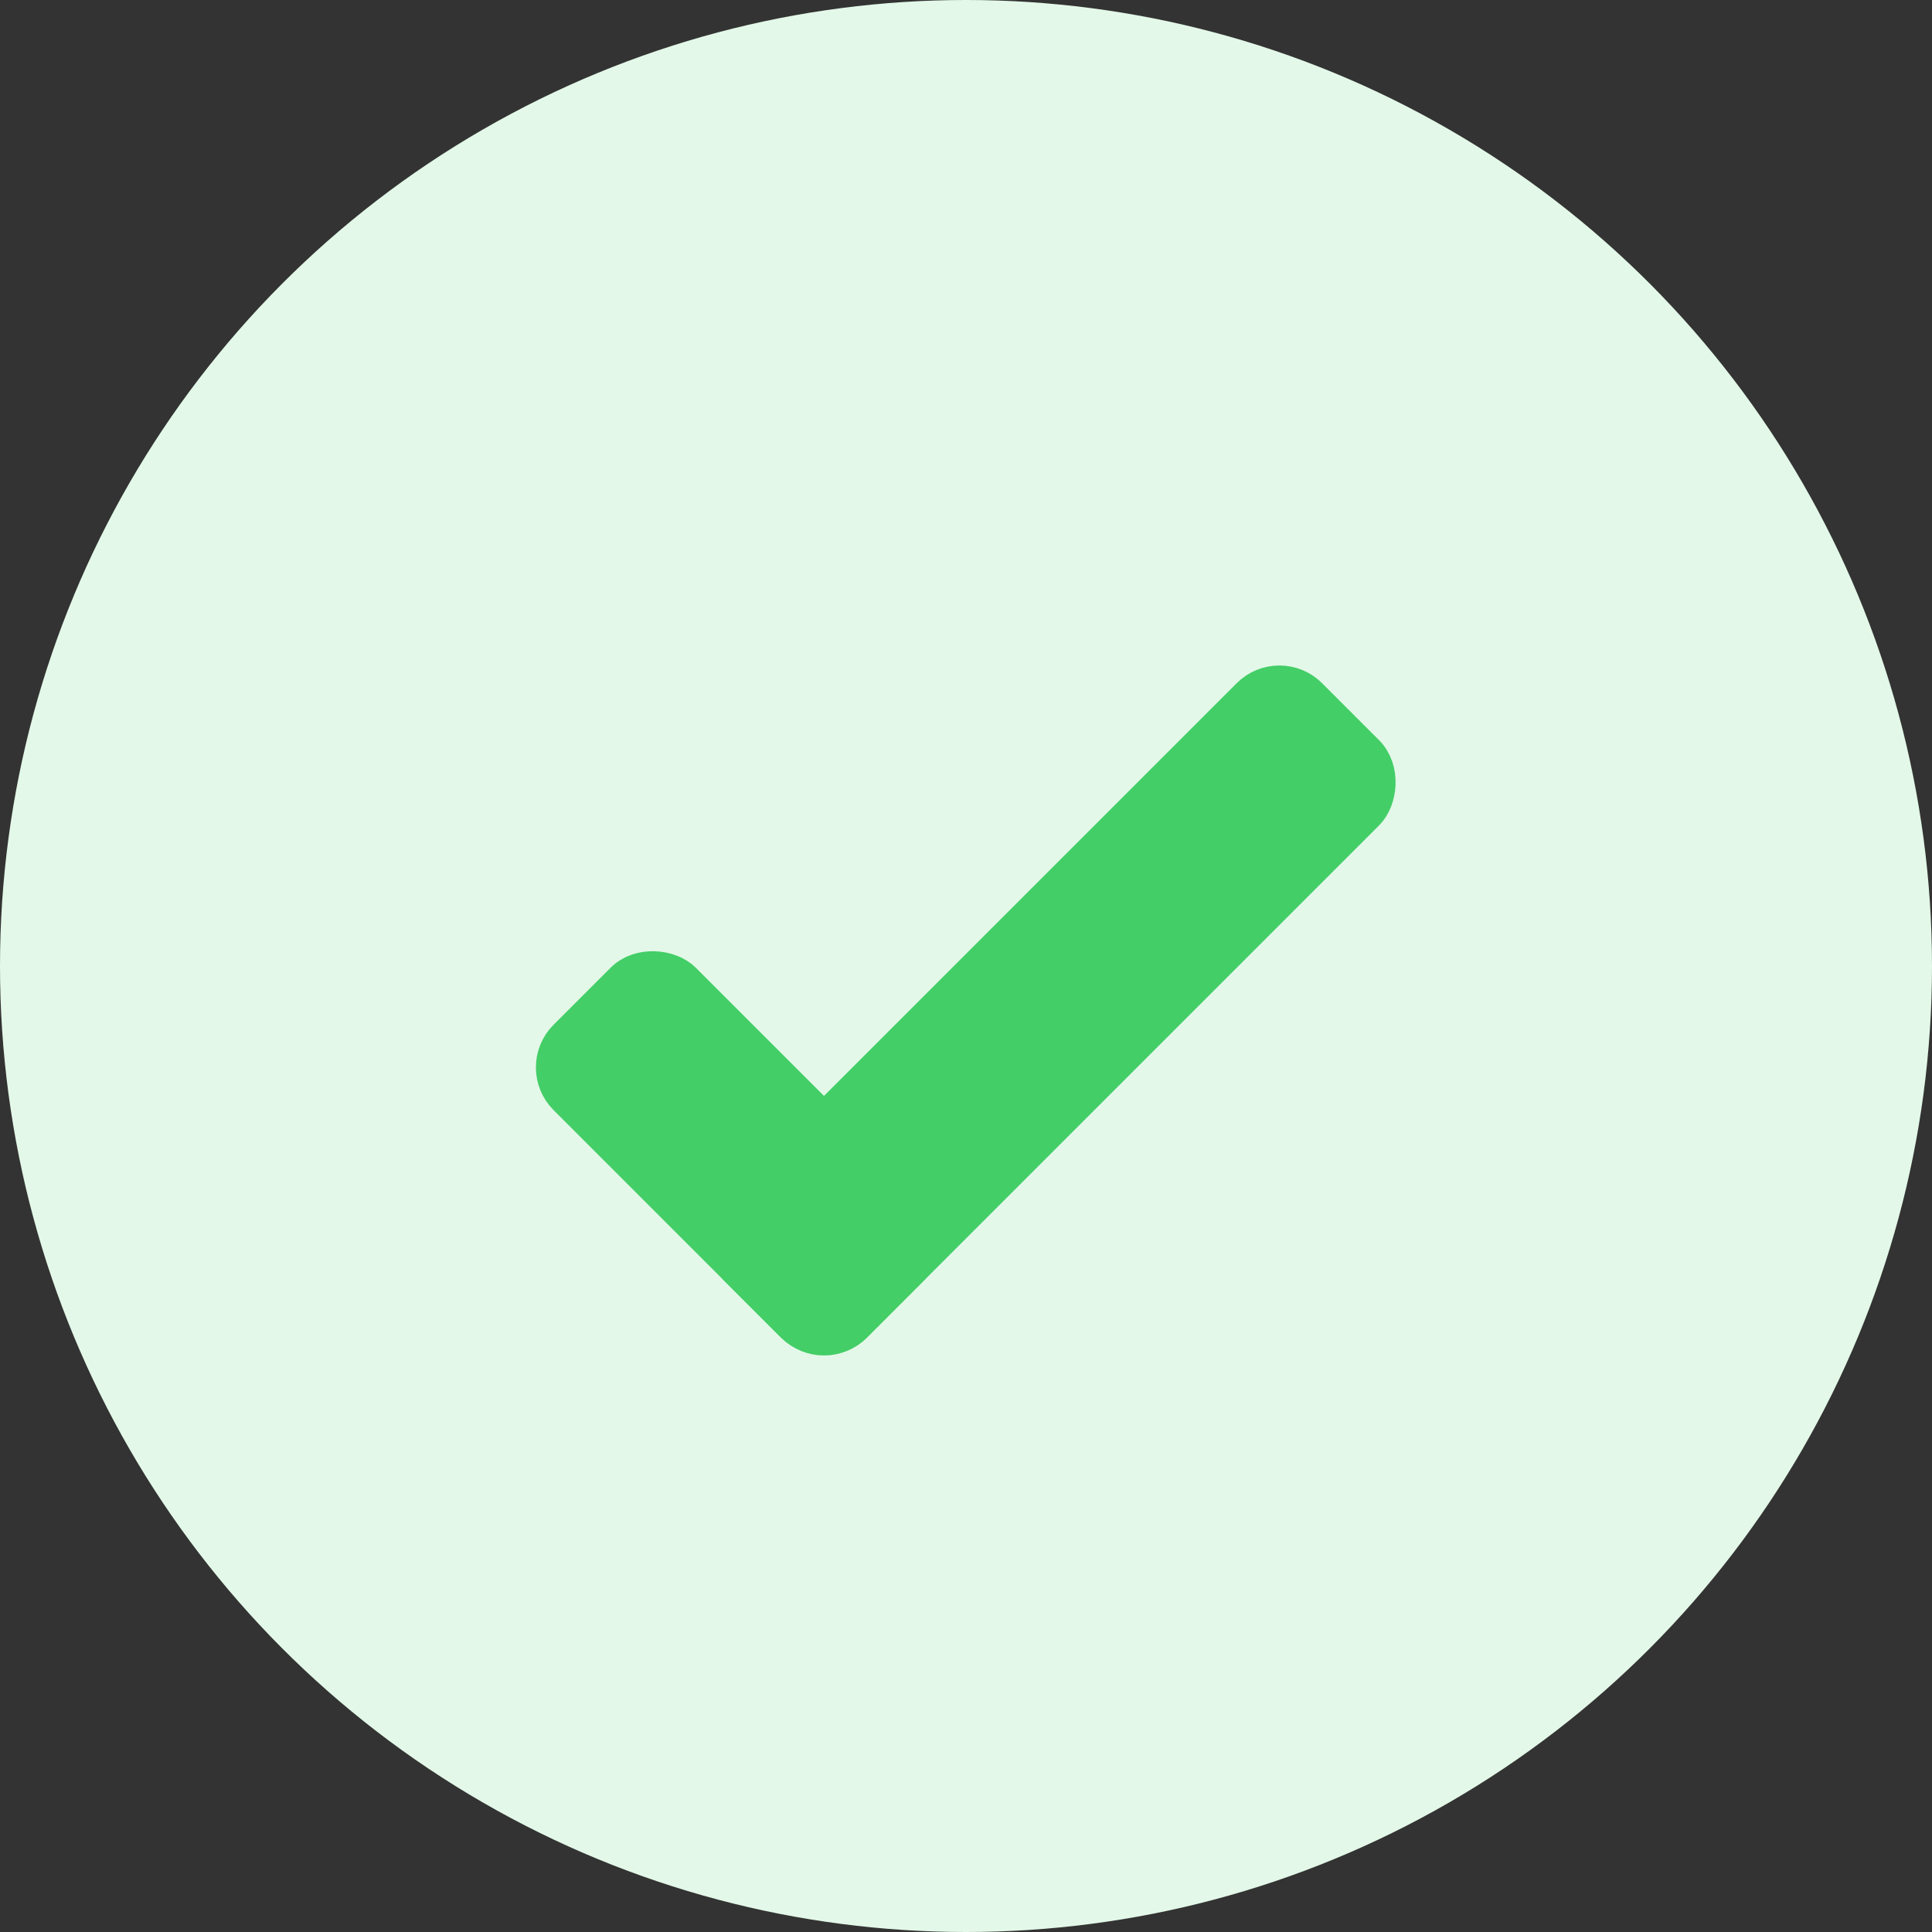
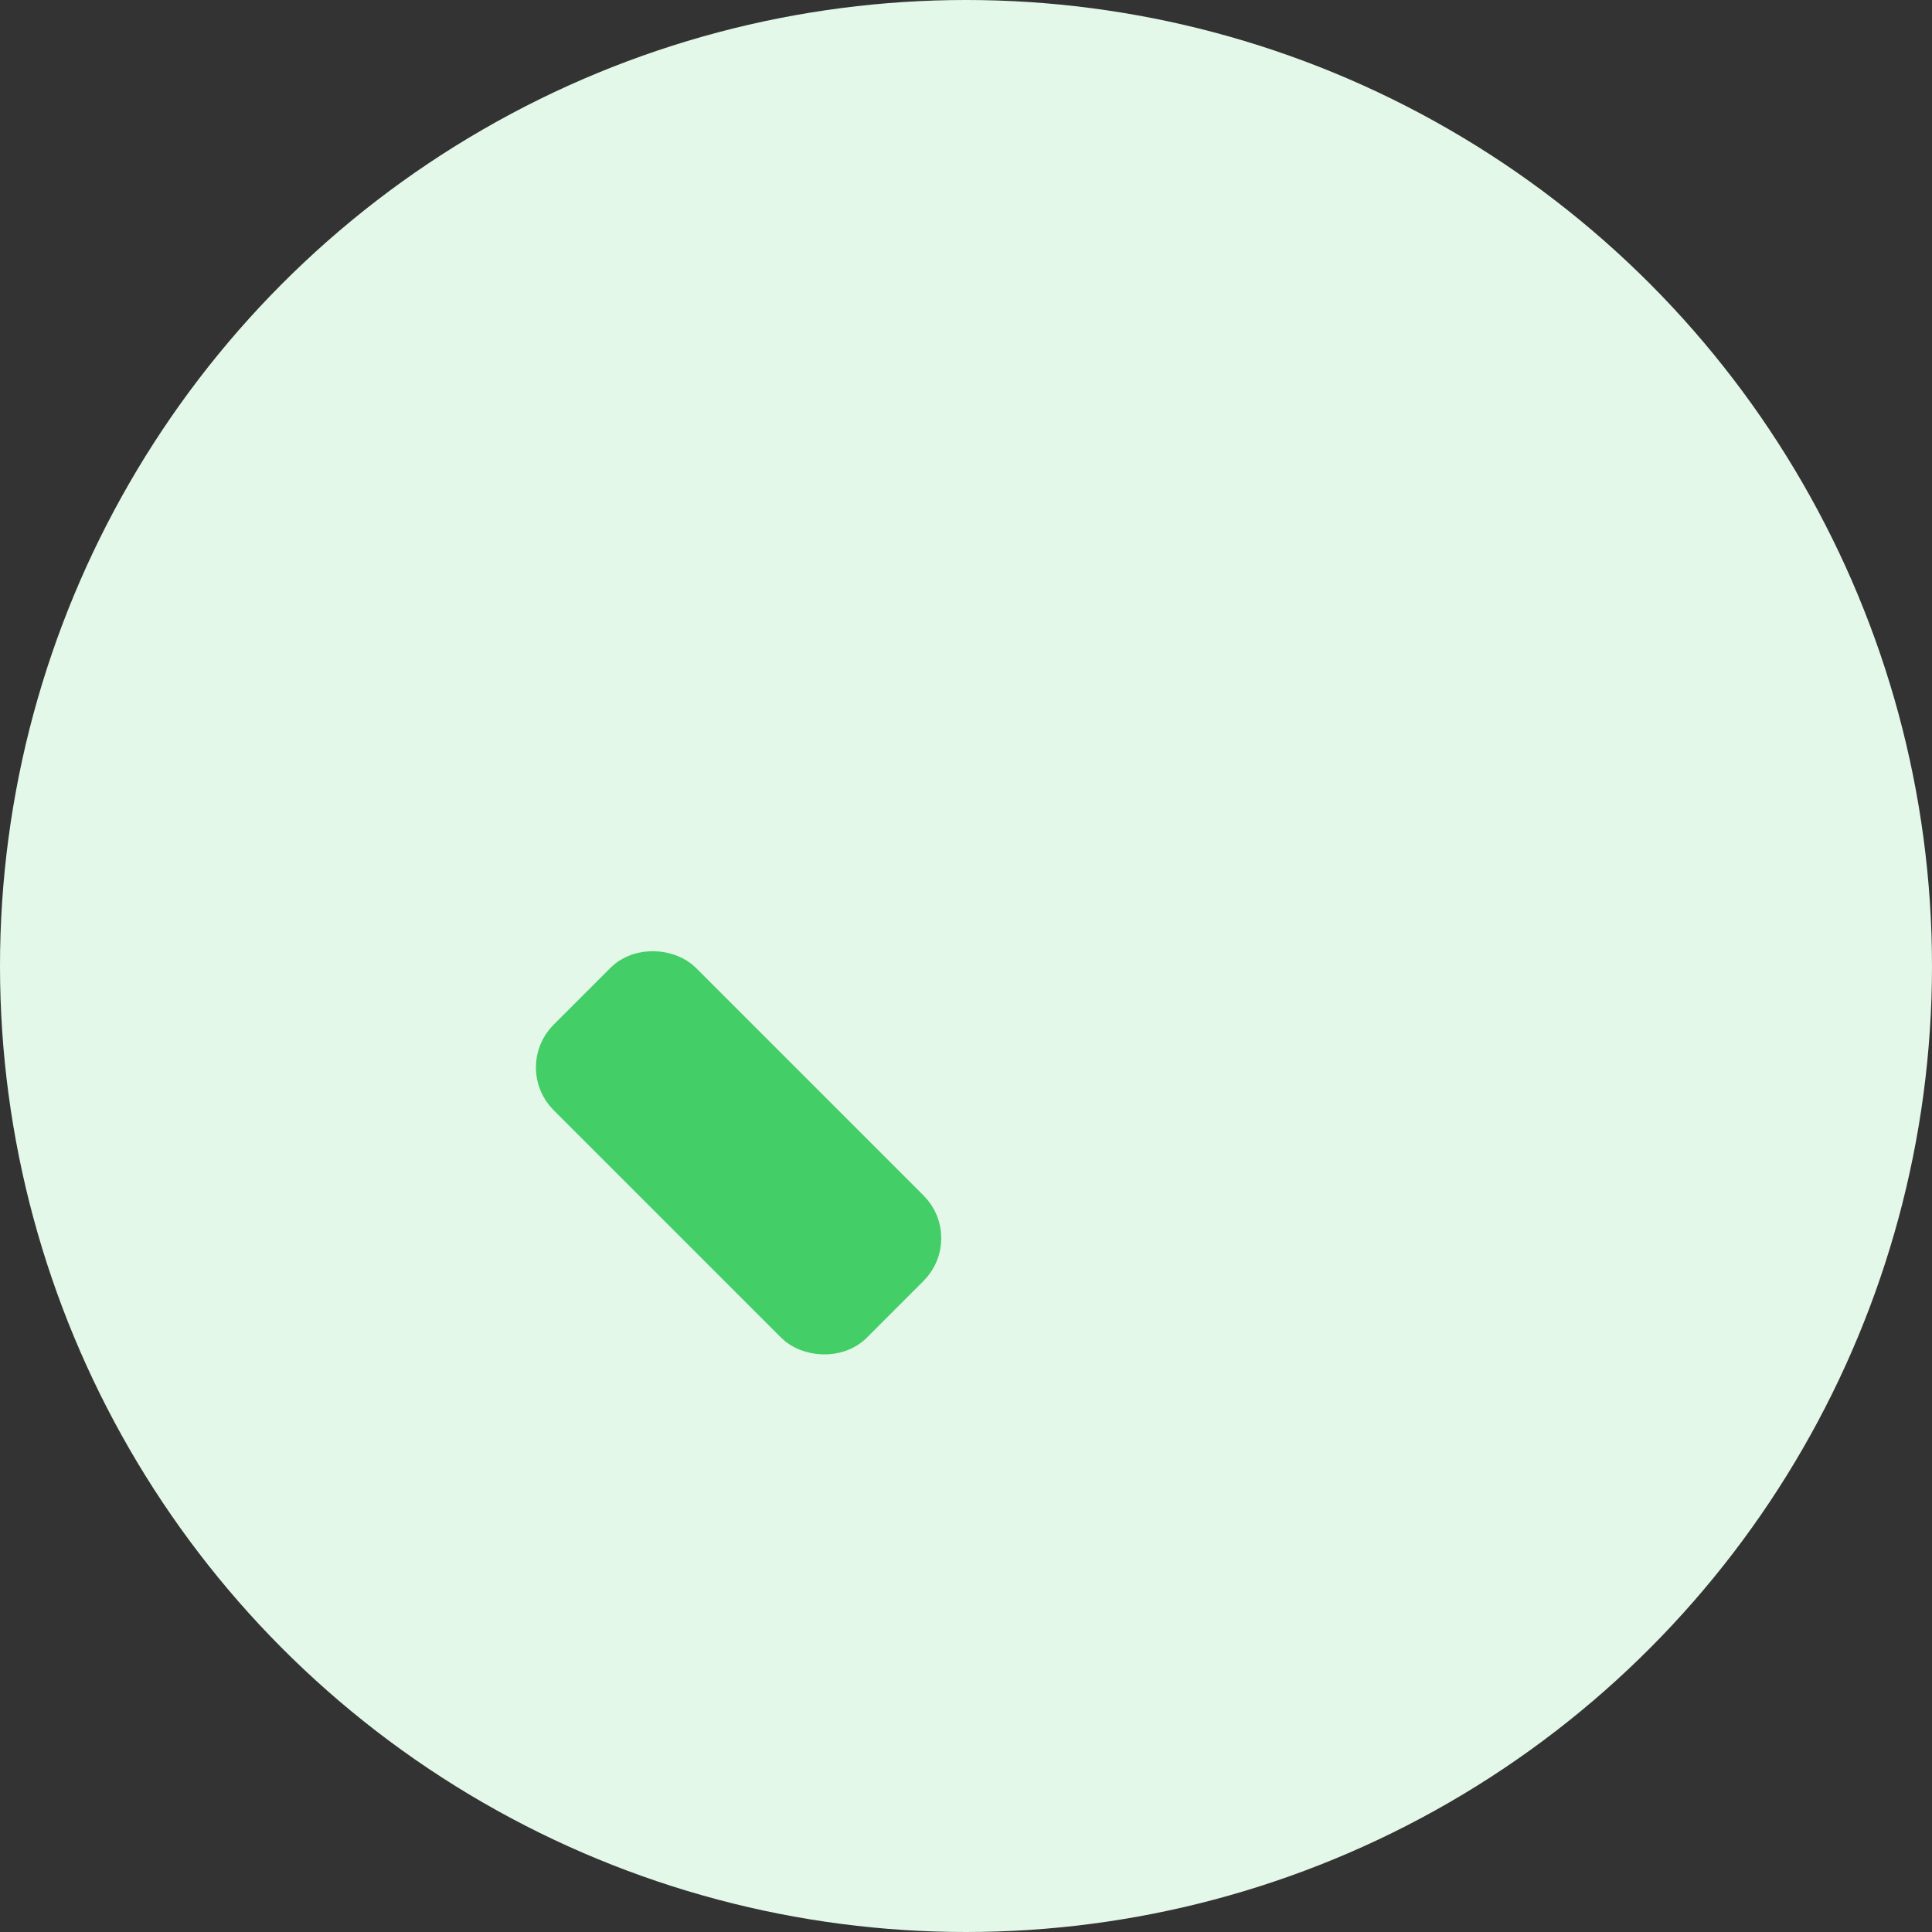
<svg xmlns="http://www.w3.org/2000/svg" width="24" height="24" viewBox="0 0 24 24" fill="none">
  <rect x="0" y="0" width="24" height="24" fill="#333333" stroke="none" />
  <circle cx="12" cy="12" r="12" fill="#E3F8E8" />
  <rect x="6.7" y="13.26" width="2" height="5" rx="0.5" transform="rotate(-45 6.7 13.26)" fill="#43CE67" stroke="#43CE67" stroke-width="0.5" />
-   <rect x="15.893" y="8.31" width="2" height="10" rx="0.5" transform="rotate(45 15.893 8.31)" fill="#43CE67" stroke="#43CE67" stroke-width="0.5" />
</svg>